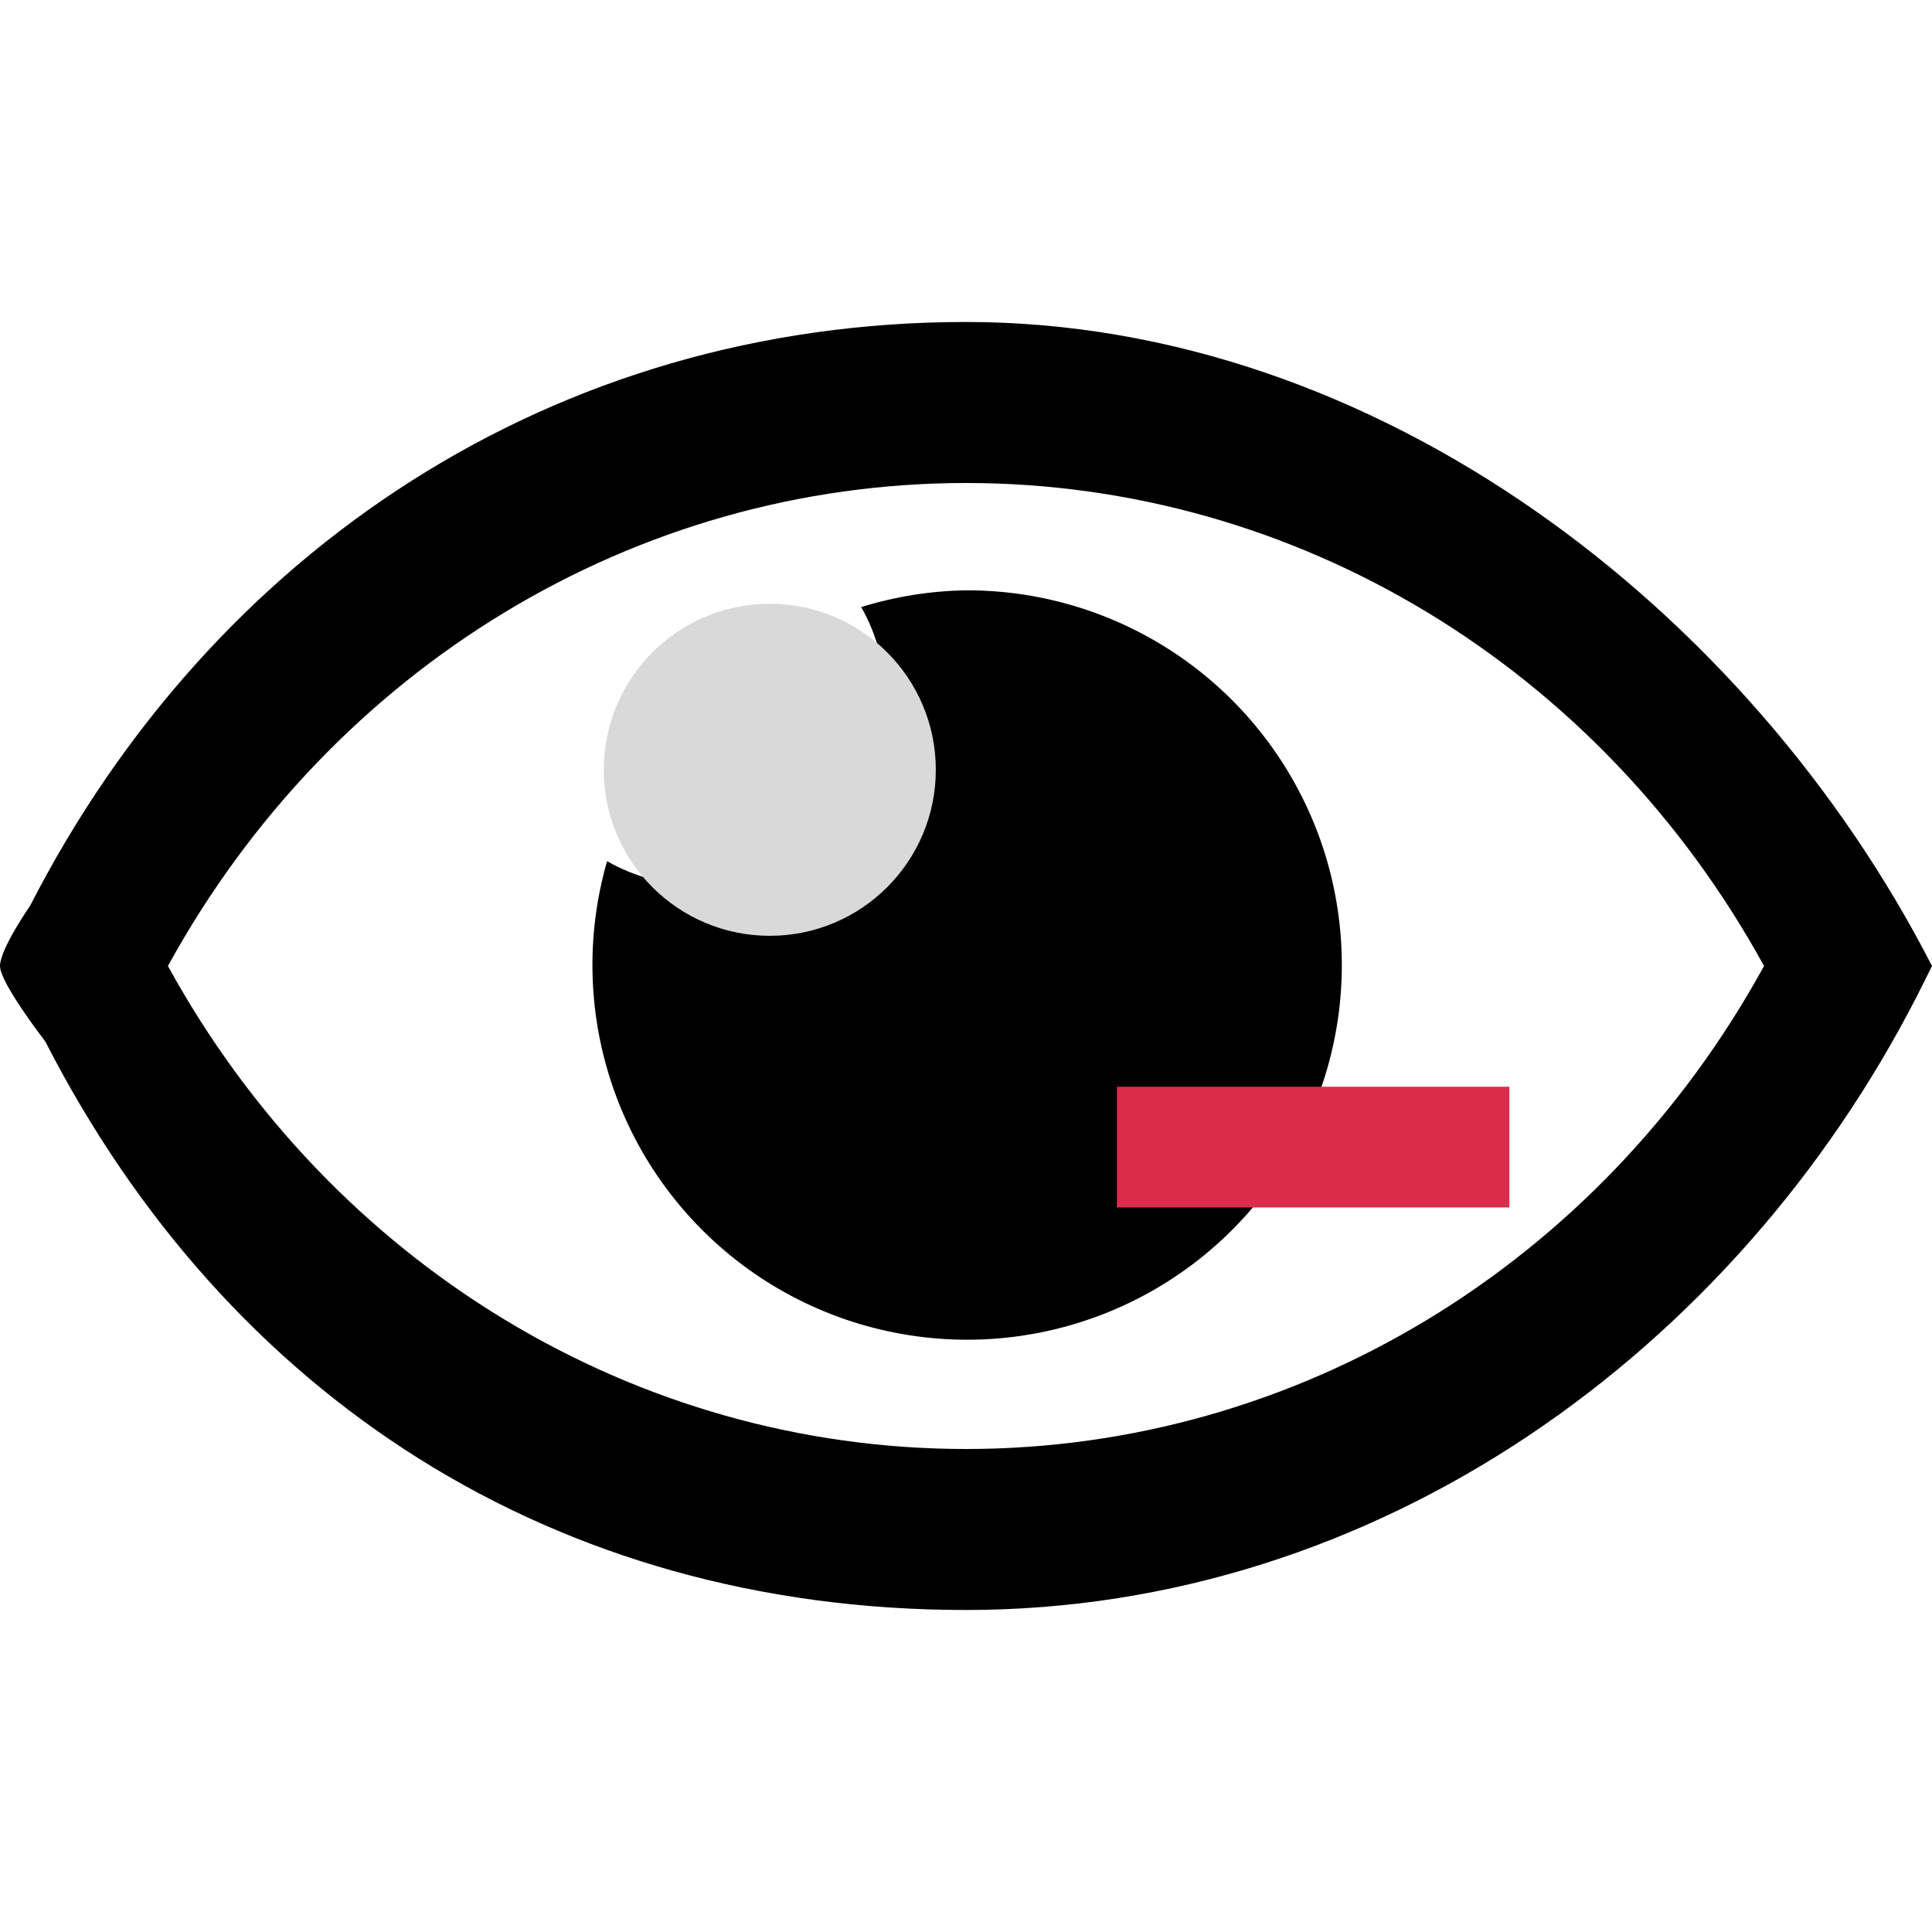
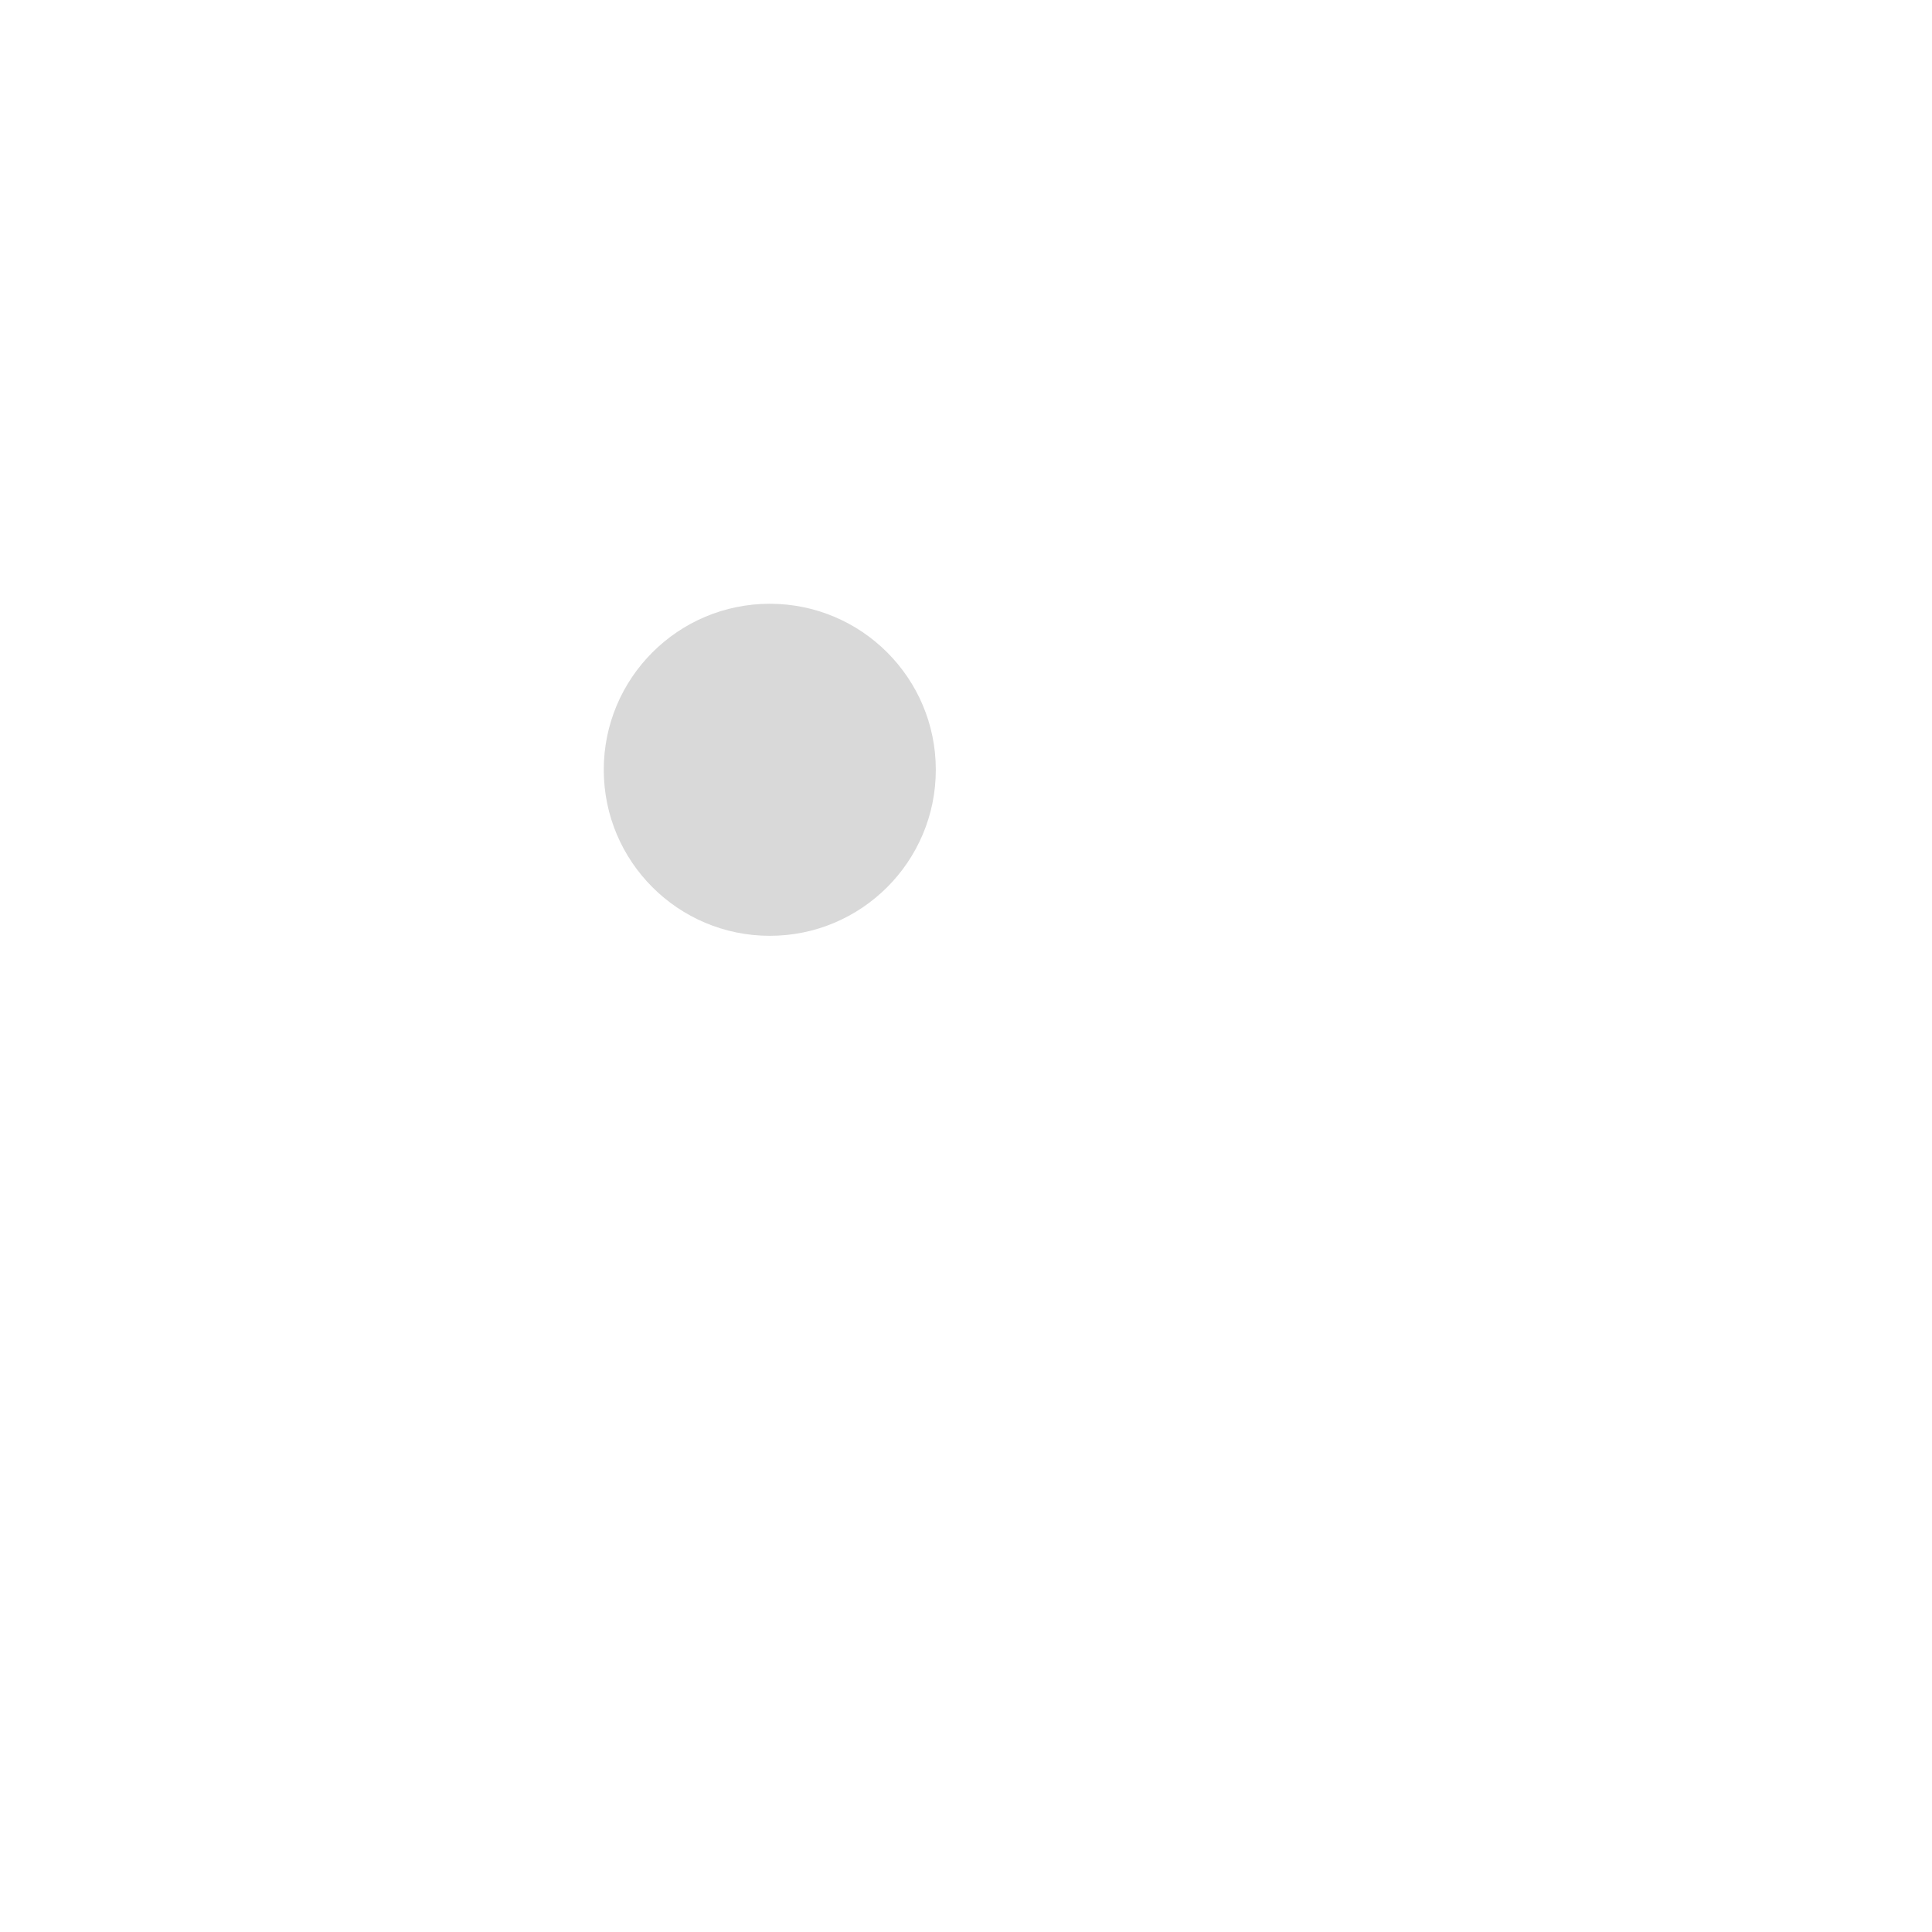
<svg xmlns="http://www.w3.org/2000/svg" width="61" height="61" viewBox="0 0 61 61" fill="none">
  <g id="eye-svgrepo-com (1) 1" clip-path="url(#clip0_1657_11742)">
-     <path id="Vector" d="M30.5 18.639C29.378 18.656 28.263 18.835 27.192 19.168C27.687 20.04 27.951 21.025 27.958 22.028C27.958 22.806 27.805 23.578 27.507 24.297C27.209 25.017 26.772 25.67 26.221 26.221C25.671 26.772 25.017 27.209 24.297 27.507C23.578 27.805 22.806 27.958 22.028 27.958C21.025 27.951 20.04 27.687 19.168 27.191C18.48 29.577 18.561 32.119 19.398 34.457C20.234 36.794 21.786 38.809 23.831 40.217C25.877 41.624 28.314 42.351 30.796 42.297C33.279 42.242 35.681 41.408 37.663 39.912C39.645 38.416 41.105 36.334 41.839 33.962C42.572 31.59 42.54 29.047 41.748 26.694C40.955 24.341 39.443 22.297 37.424 20.851C35.405 19.405 32.983 18.631 30.5 18.639ZM61 30.5C55.257 19.294 43.519 10.166 30.5 10.166C17.481 10.166 6.693 17.392 0.953 28.594C0.953 28.594 0 29.963 0 30.5C0 31.037 1.43 32.883 1.43 32.883C7.173 44.088 17.481 50.833 30.5 50.833C43.519 50.833 54.783 42.654 60.523 31.453C60.766 30.974 61 30.5 61 30.5ZM30.5 45.75C20.053 45.75 10.475 39.925 5.302 30.5C10.475 21.075 20.052 15.25 30.5 15.25C40.948 15.25 50.525 21.075 55.697 30.5C50.526 39.925 40.948 45.75 30.5 45.75Z" fill="black" />
    <circle id="Ellipse 25" cx="24.305" cy="24.305" r="5.242" fill="#D9D9D9" />
-     <rect id="Rectangle 339" x="35.266" y="34.312" width="12.391" height="3.812" fill="#D92D4B" />
  </g>
  <defs>
    <clipPath id="clip0_1657_11742">
      <rect width="61" height="61" fill="white" />
    </clipPath>
  </defs>
</svg>